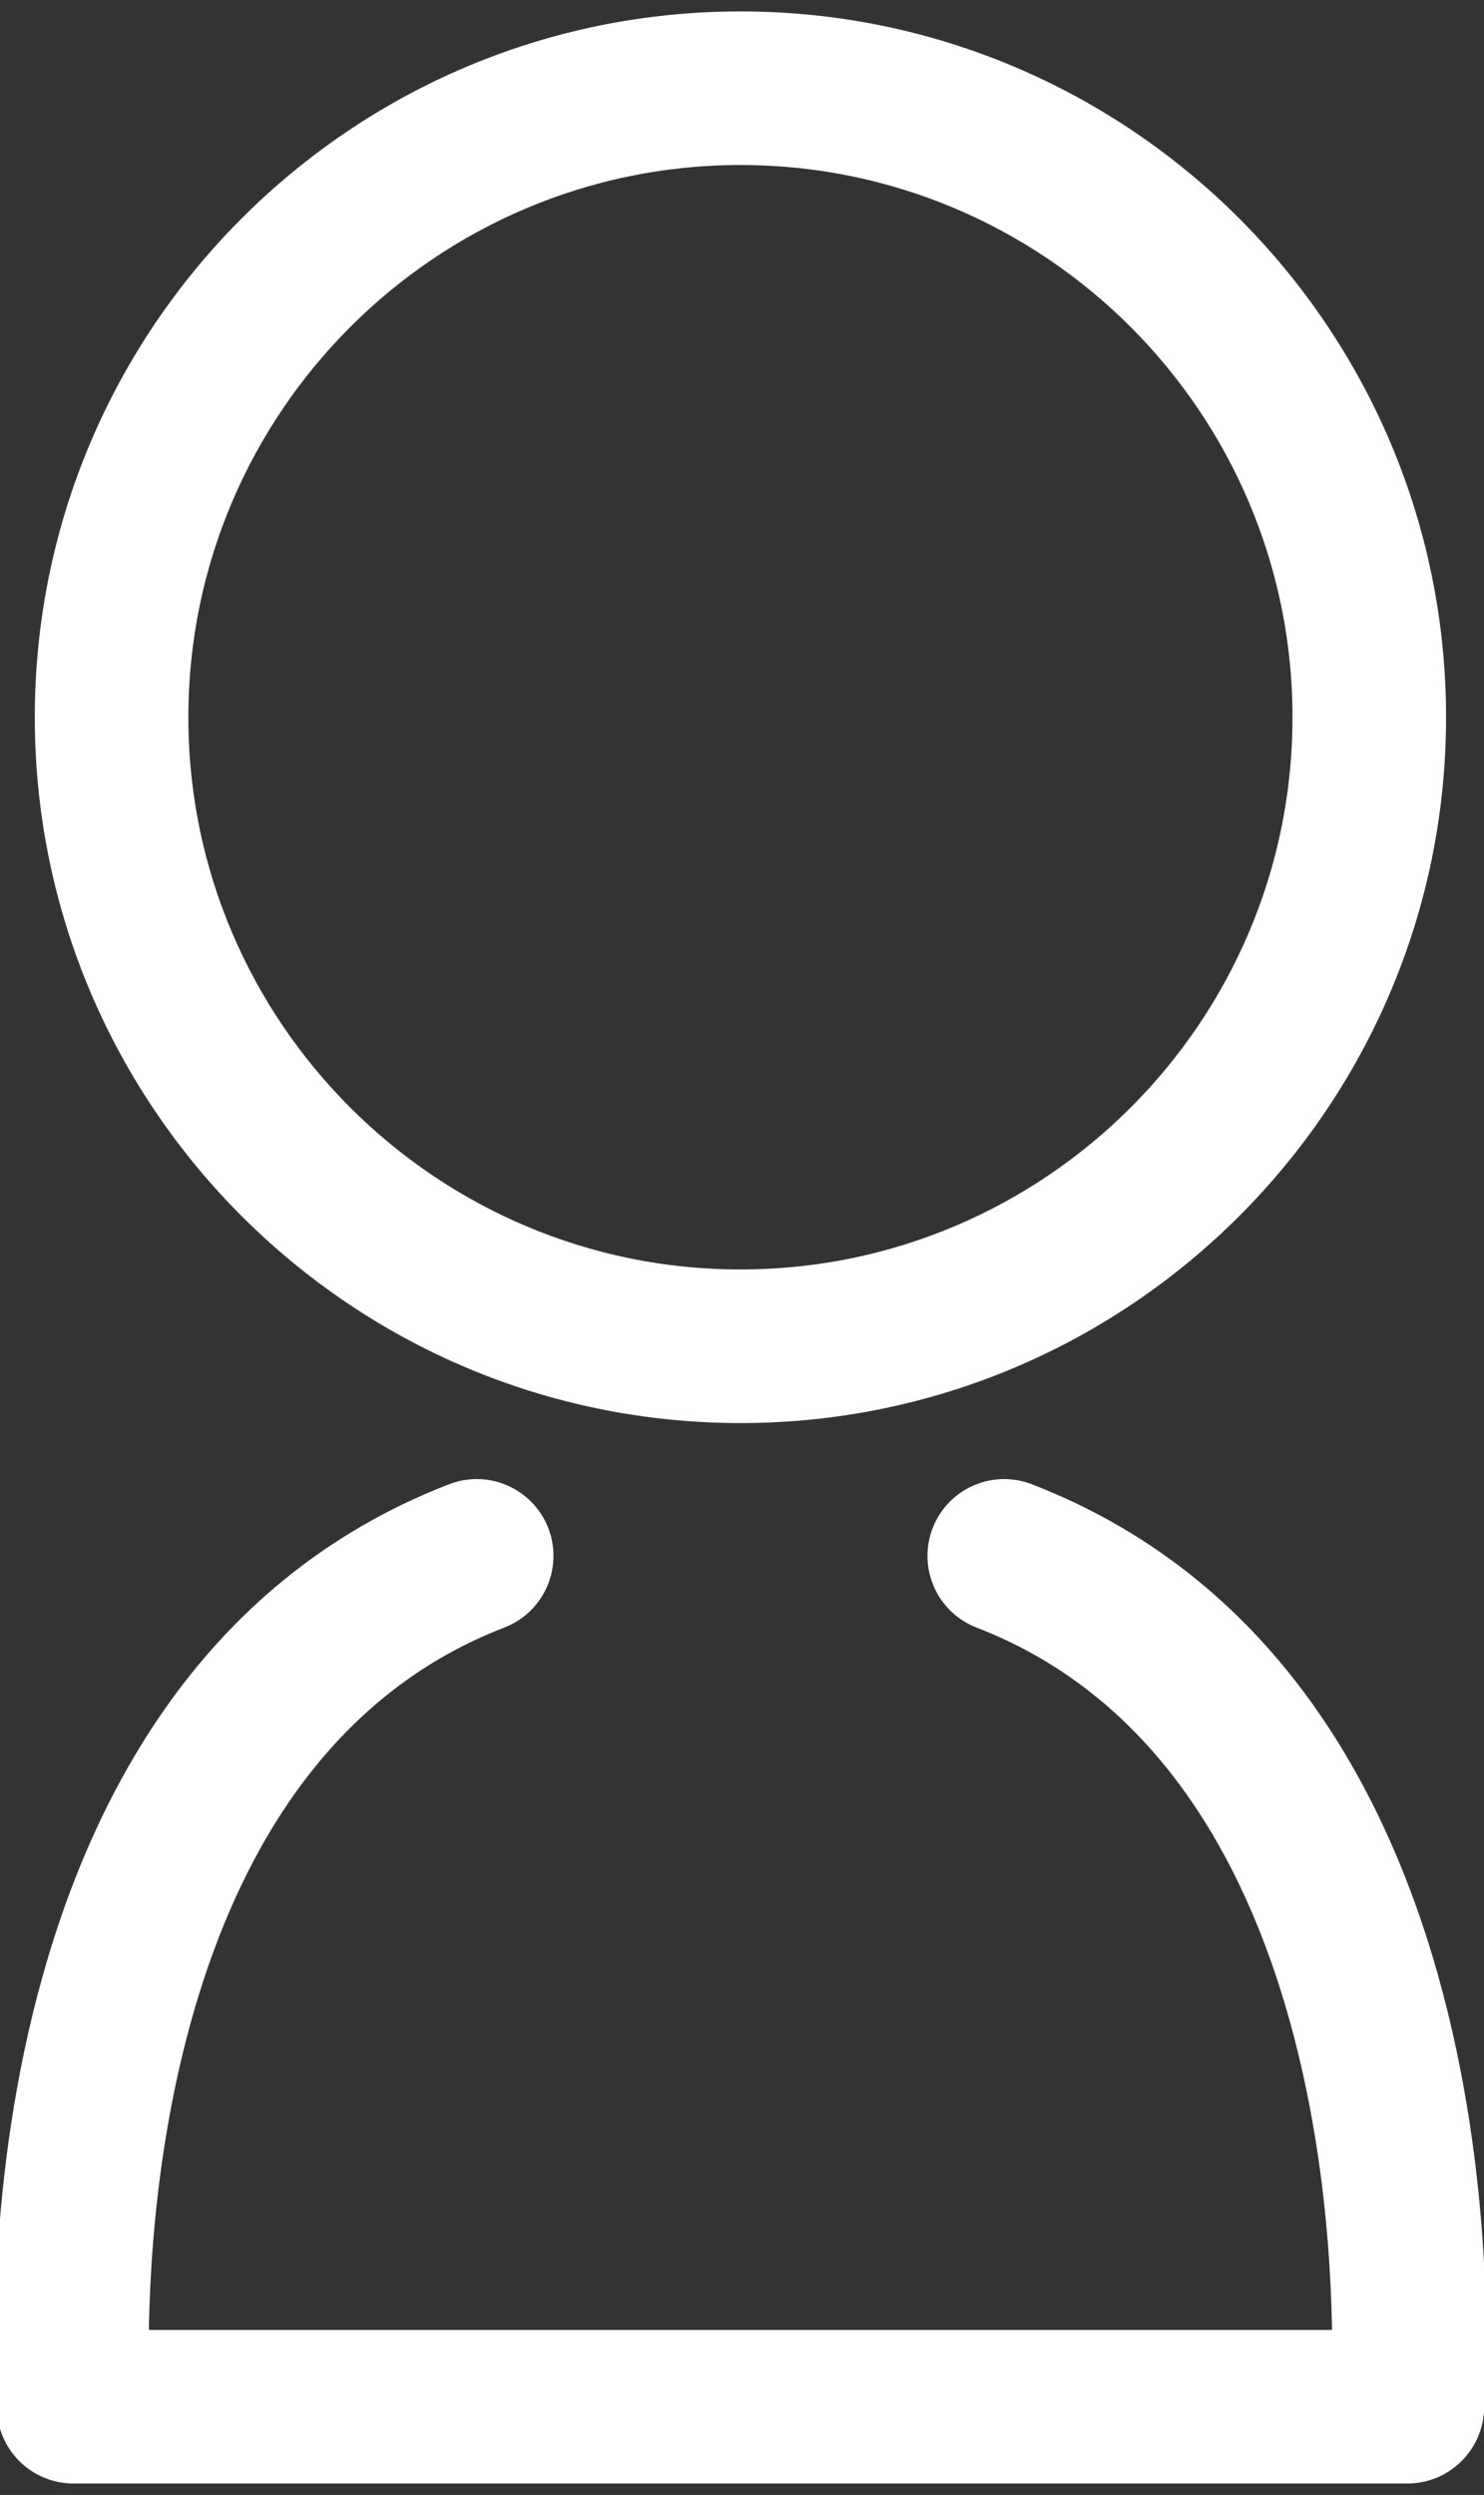
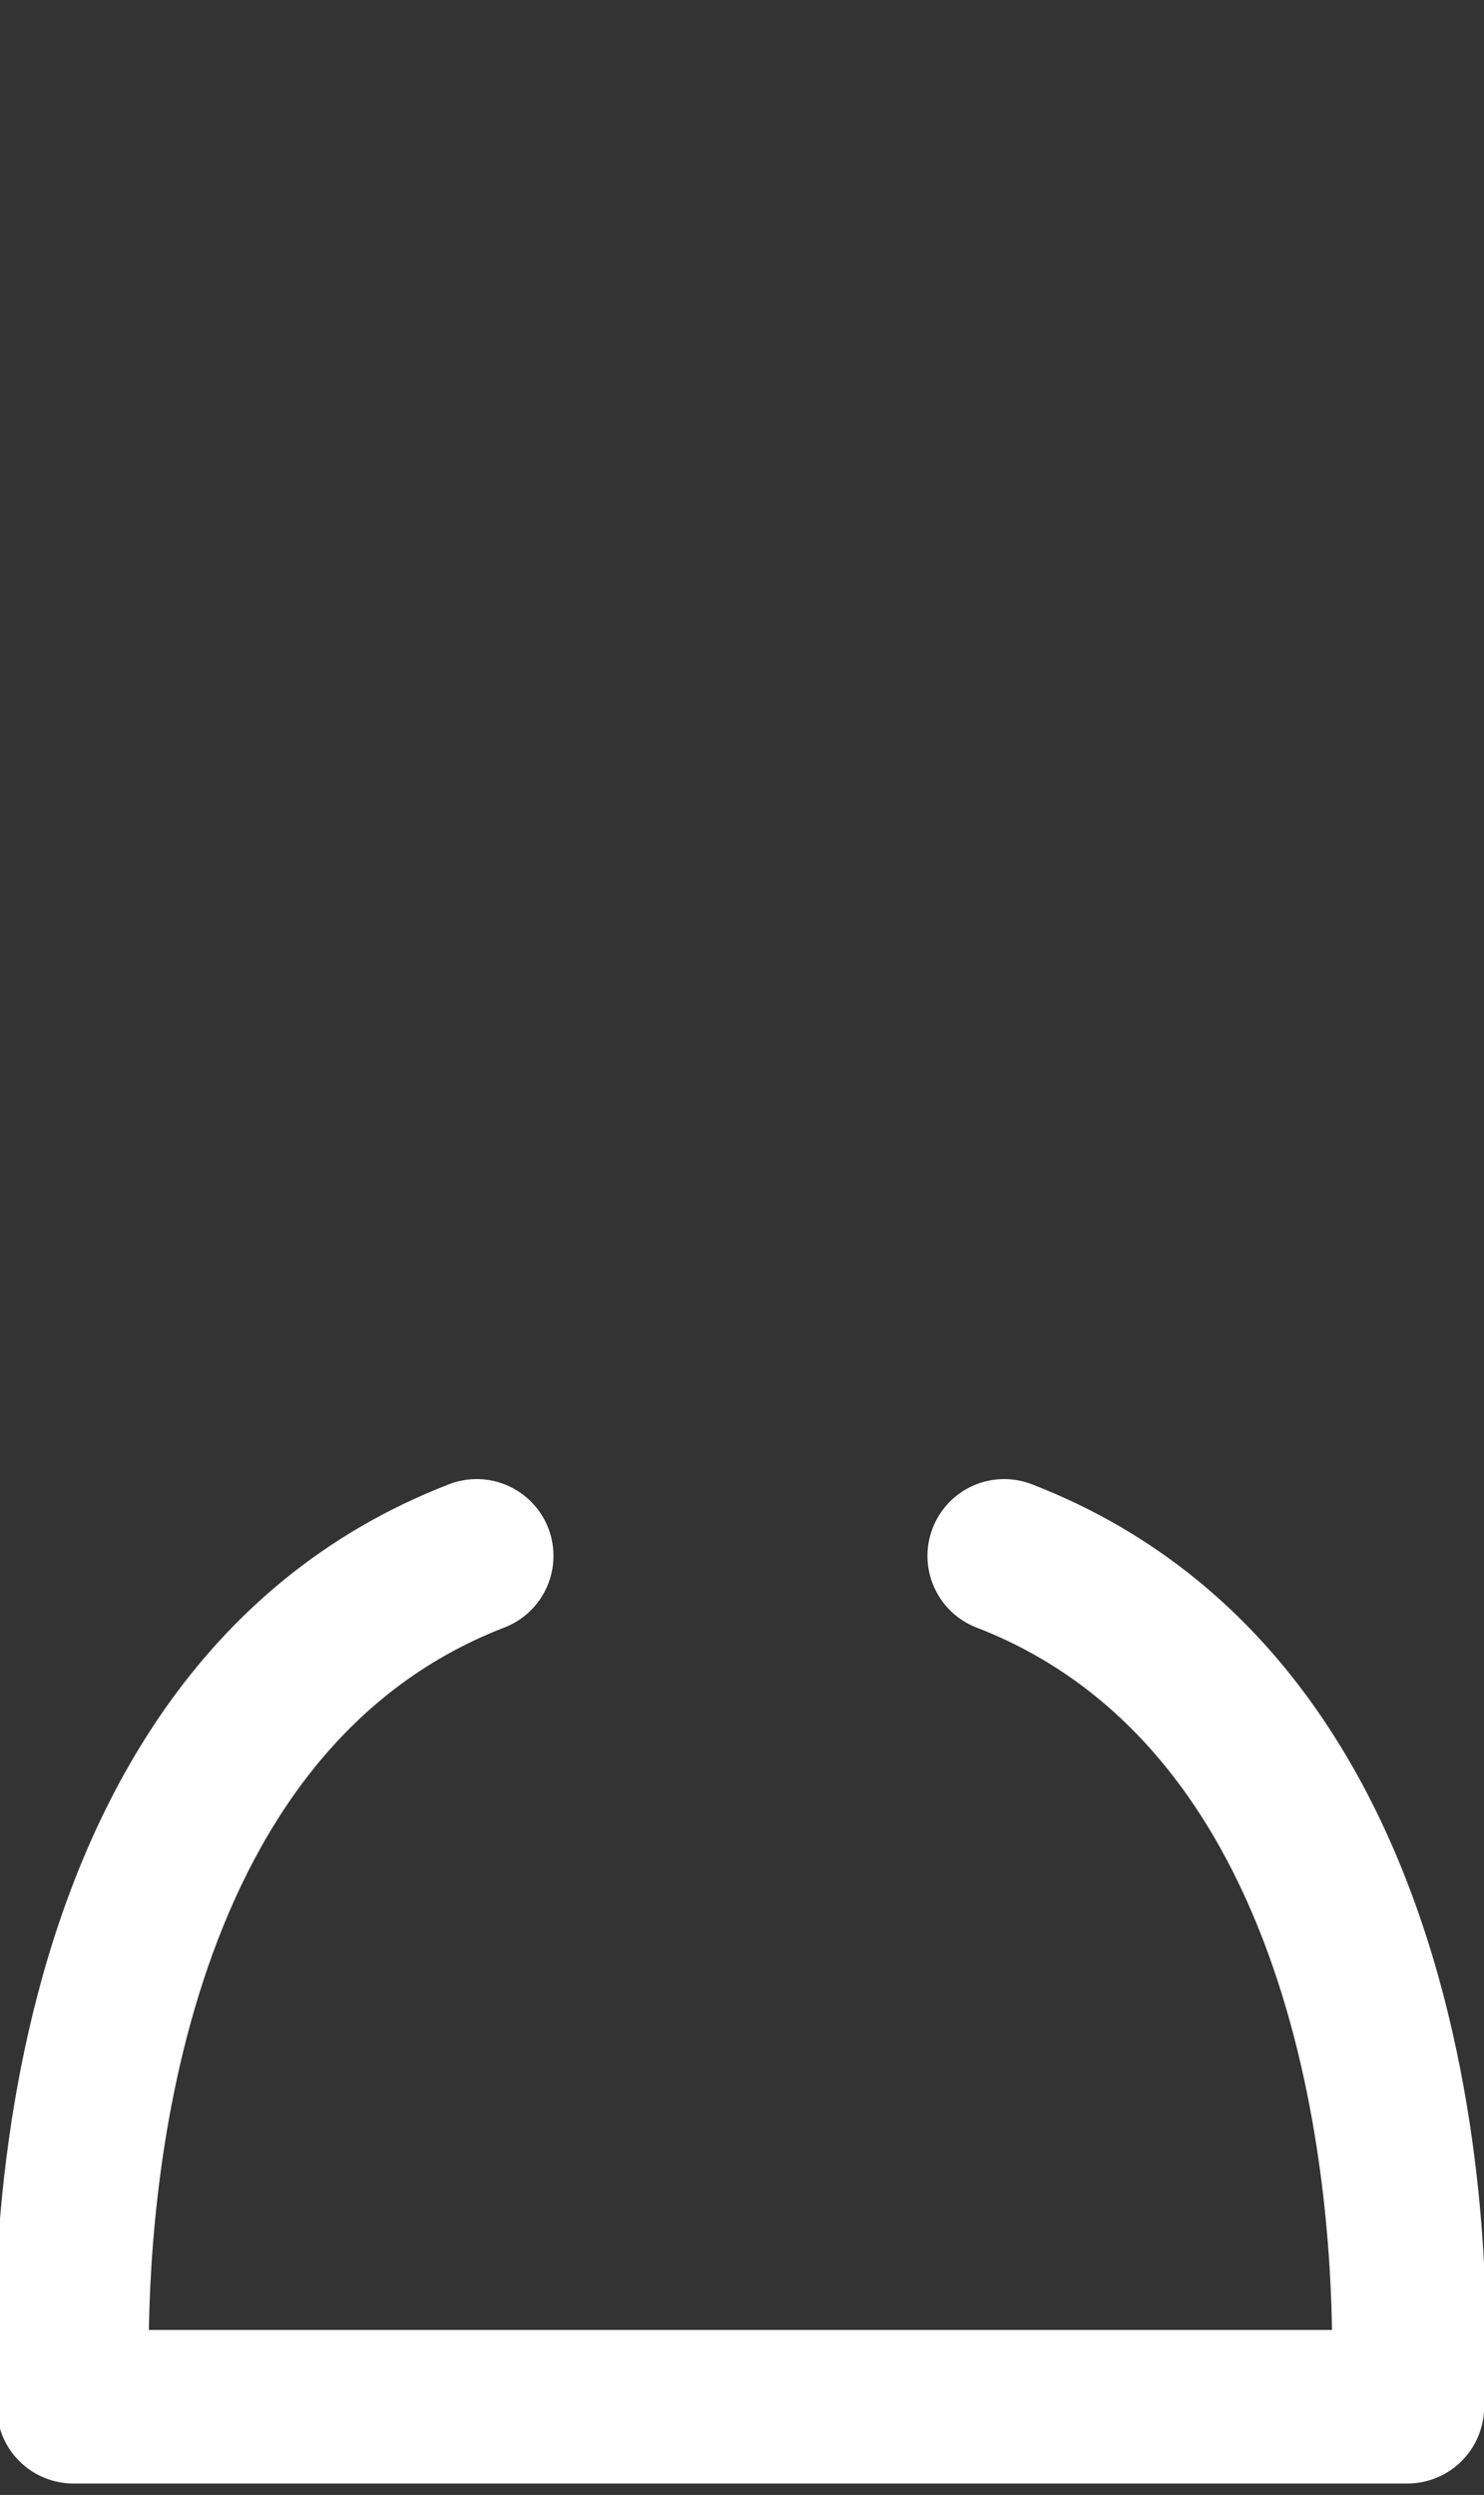
<svg xmlns="http://www.w3.org/2000/svg" version="1.1" id="Layer_1" x="0px" y="0px" width="287.881px" height="483.863px" viewBox="0 0 287.881 483.863" enable-background="new 0 0 287.881 483.863" xml:space="preserve">
  <rect x="0" y="0" width="287.881" height="483.863" fill="#333333" stroke="none" />
  <g id="Layer_x0020_1">
-     <path fill="#FFFFFF" stroke="#FFFFFF" stroke-width="10" stroke-miterlimit="10" d="M198.374,292.52   c-5.104-1.985-10.82,0.563-12.782,5.64c-1.987,5.104,0.563,10.848,5.64,12.811c67.318,26.019,72.367,116.673,72.18,145.888H23.861   C23.7,427.643,28.721,336.989,96.04,310.97c5.102-1.963,7.626-7.707,5.666-12.811c-1.987-5.075-7.707-7.625-12.809-5.64   C-5.06,328.852,3.99,461.879,4.42,467.517c0.375,5.156,4.672,9.13,9.854,9.13h258.722c5.183,0,9.479-3.974,9.882-9.13   C283.308,461.879,292.33,328.852,198.374,292.52z" />
-     <path fill="#FFFFFF" stroke="#FFFFFF" stroke-width="10" stroke-miterlimit="10" d="M143.648,270.985   c72.716,0,131.873-59.155,131.873-131.871c0-72.743-59.156-131.898-131.873-131.898C70.906,7.215,11.75,66.371,11.75,139.114   C11.75,211.83,70.906,270.985,143.648,270.985z M143.648,27.005c61.814,0,112.082,50.294,112.082,112.108   s-50.268,112.081-112.082,112.081c-61.813,0-112.108-50.267-112.108-112.081S81.835,27.005,143.648,27.005z" />
+     <path fill="#FFFFFF" stroke="#FFFFFF" stroke-width="10" stroke-miterlimit="10" d="M198.374,292.52   c-5.104-1.985-10.82,0.563-12.782,5.64c-1.987,5.104,0.563,10.848,5.64,12.811c67.318,26.019,72.367,116.673,72.18,145.888H23.861   C23.7,427.643,28.721,336.989,96.04,310.97c5.102-1.963,7.626-7.707,5.666-12.811c-1.987-5.075-7.707-7.625-12.809-5.64   C-5.06,328.852,3.99,461.879,4.42,467.517c0.375,5.156,4.672,9.13,9.854,9.13h258.722c5.183,0,9.479-3.974,9.882-9.13   C283.308,461.879,292.33,328.852,198.374,292.52" />
  </g>
</svg>